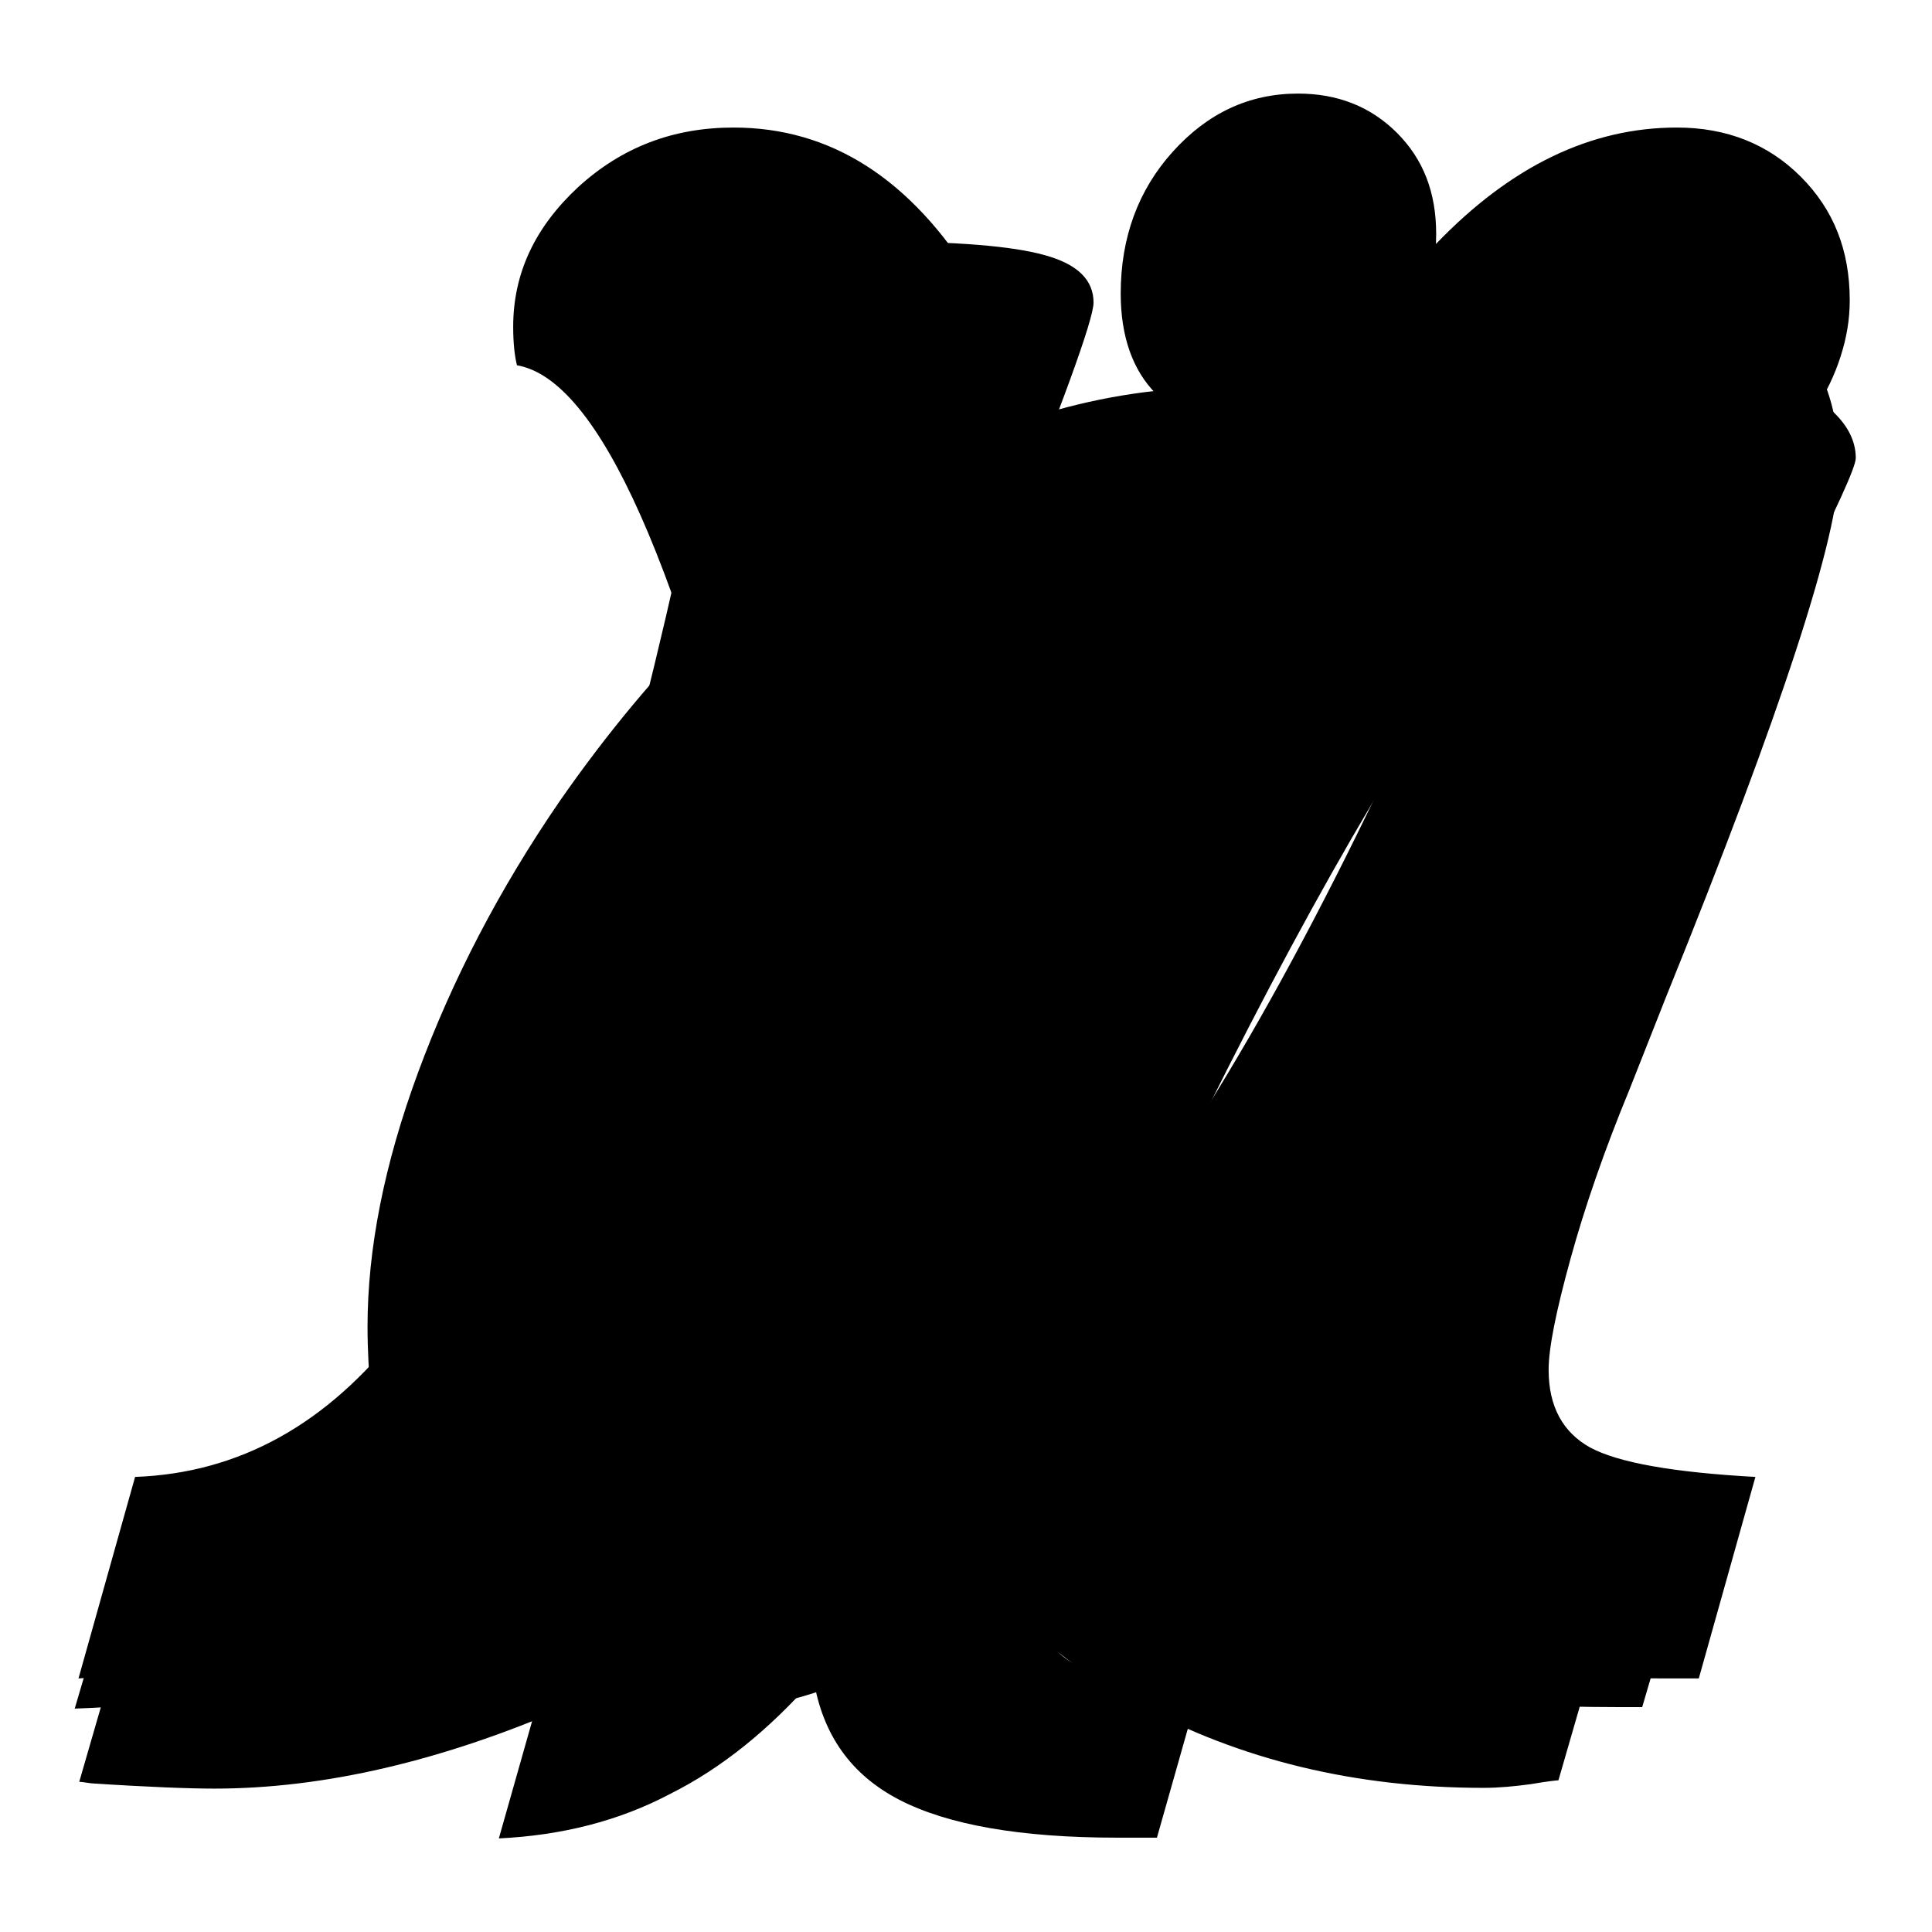
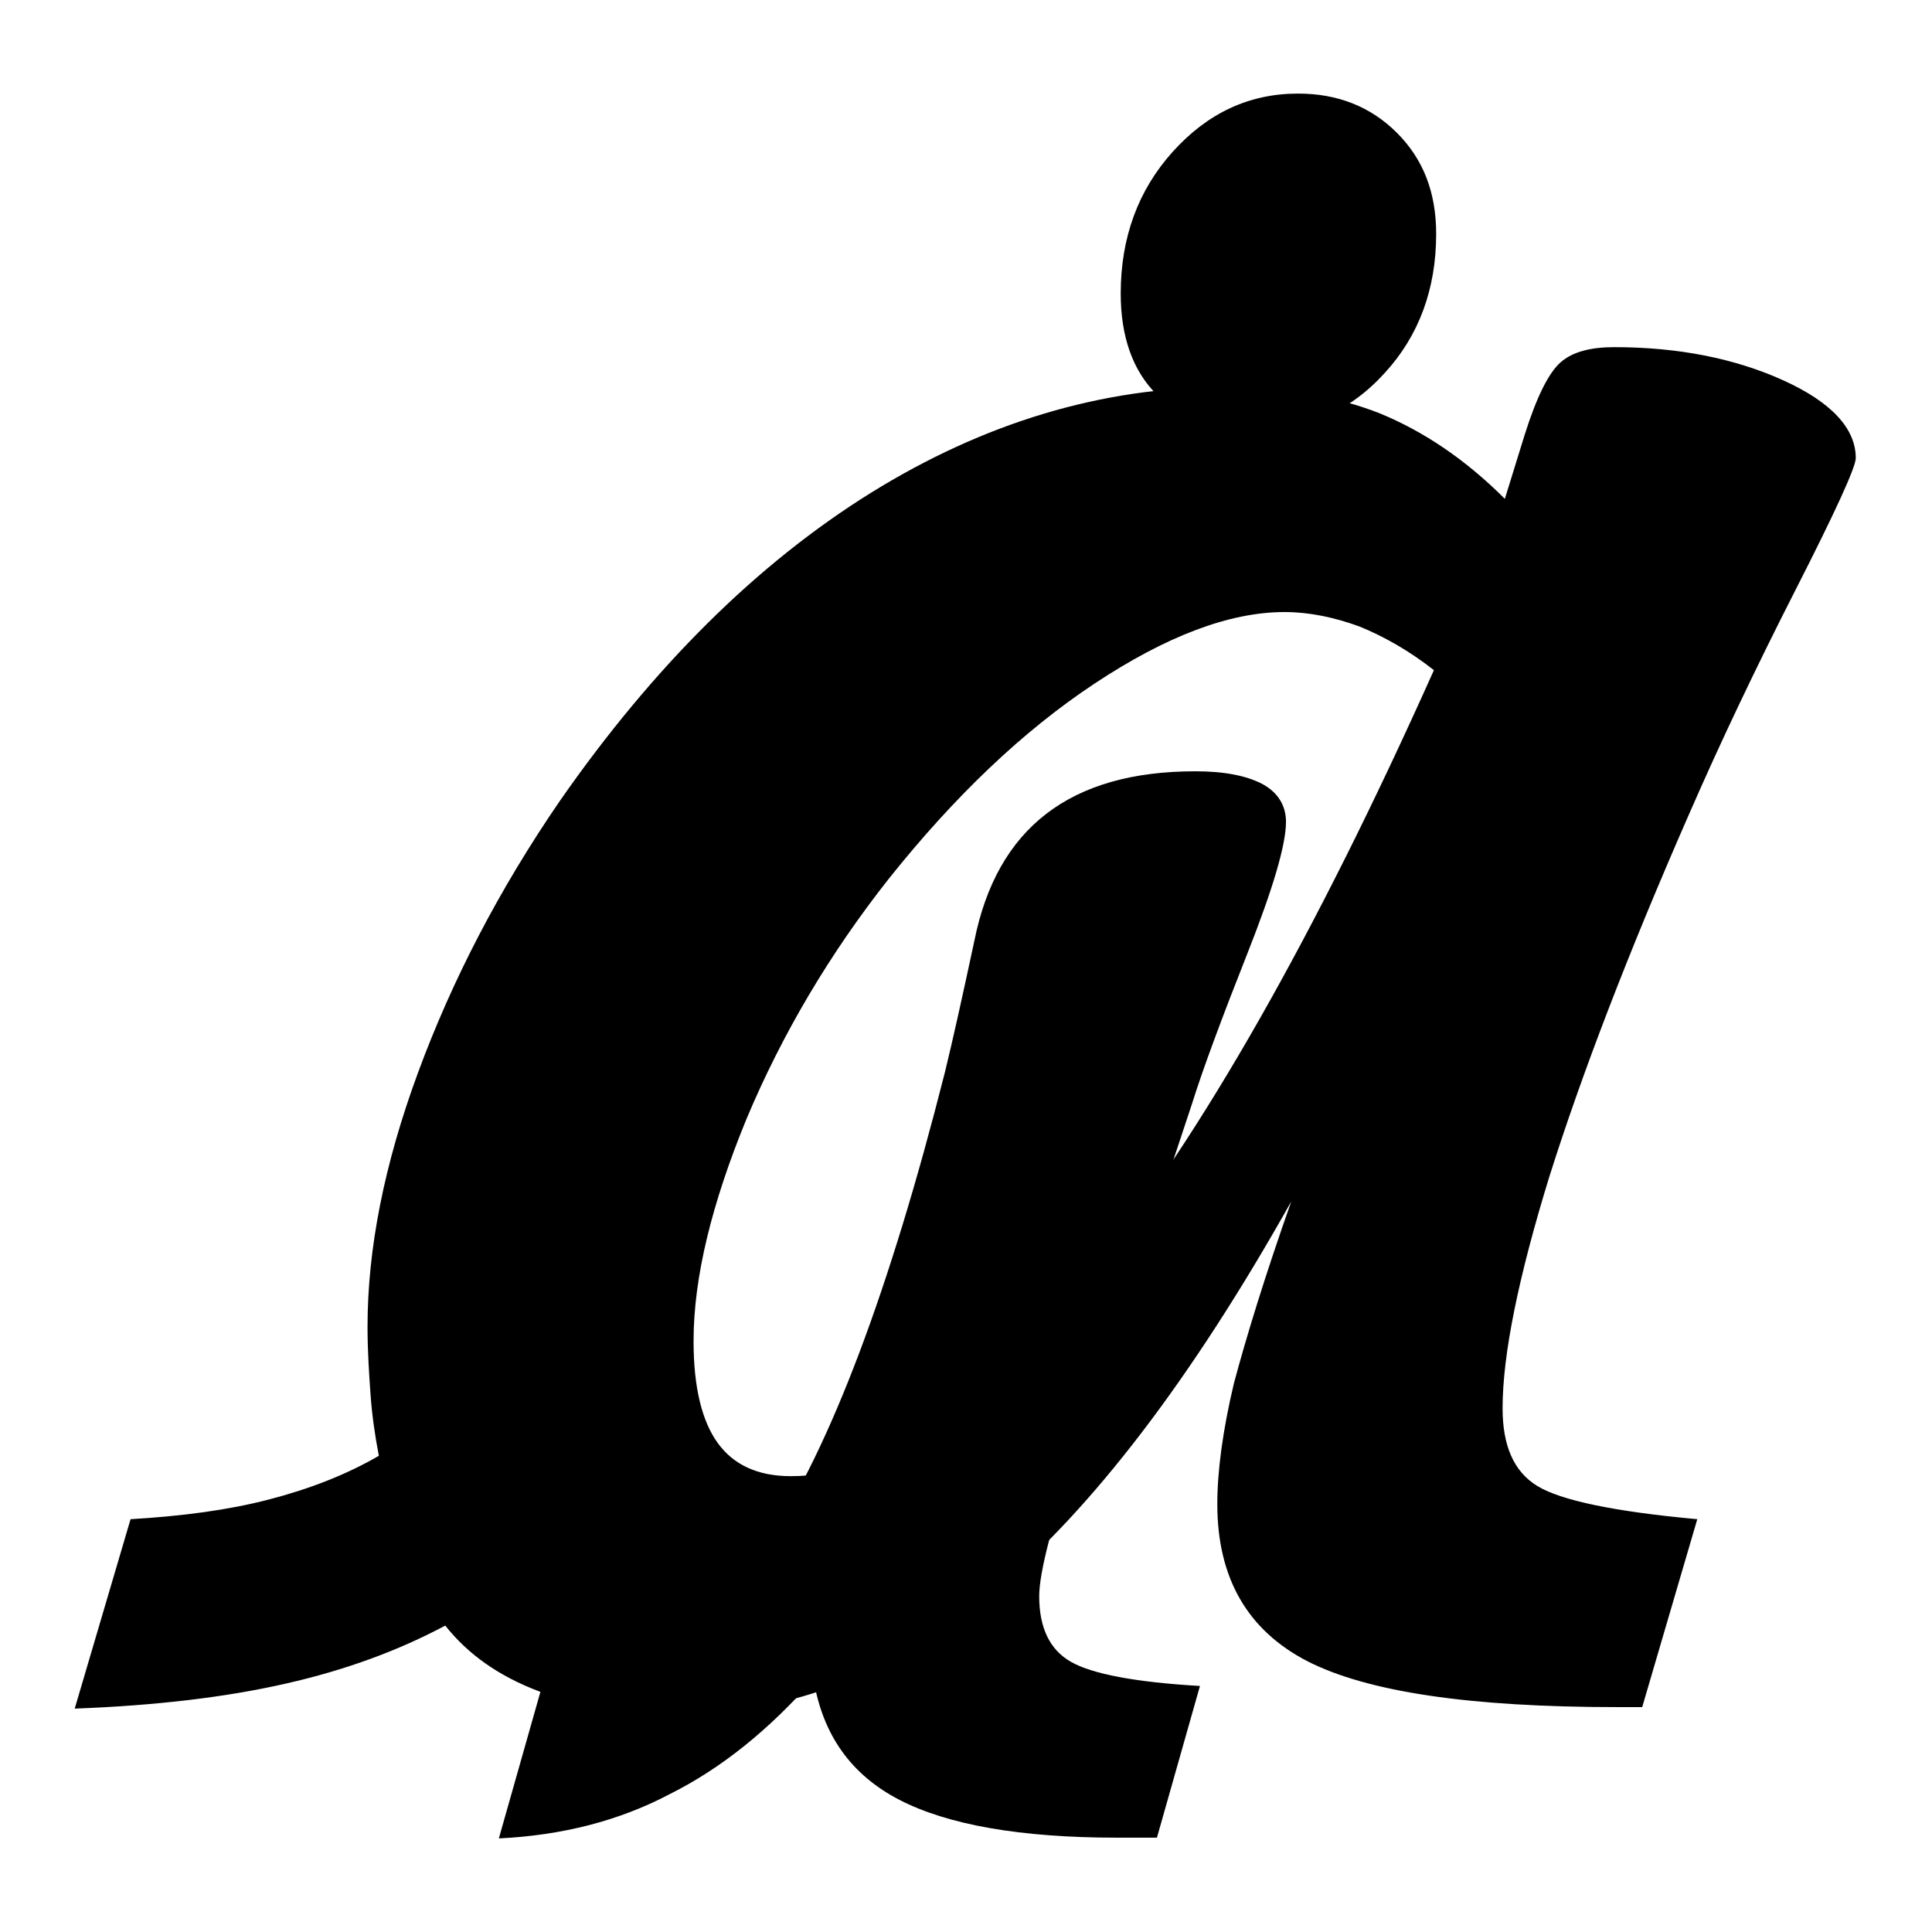
<svg xmlns="http://www.w3.org/2000/svg" version="1.1" x="0px" y="0px" viewBox="0 0 256 256" enable-background="new 0 0 256 256" xml:space="preserve">
  <g>
    <g>
-       <path fill="#000000" d="M10.5,236.1l9-31.1h3.7c14,0,28.3-3.8,43.1-11.4c14.8-7.6,29.5-18.7,44.1-33.3c-2.3-9.4-5.3-22-9-38c-11.1-47.4-22-72-32.9-73.9c-0.3-1.2-0.5-2.9-0.5-5.1c0-7.1,2.9-13.2,8.6-18.5c5.8-5.3,12.6-7.9,20.6-7.9c12.9,0,23.5,6.8,31.9,20.4c8.4,13.6,14.5,34.1,18.5,61.5c18.6-34,32.8-56.2,42.7-66.5c9.9-10.3,20.5-15.4,31.9-15.4c6.6,0,12.1,2.2,16.4,6.5c4.4,4.4,6.5,9.8,6.5,16.4c0,2.5-0.4,4.9-1.2,7.4c-0.8,2.5-1.9,4.8-3.4,7.1c-2.1-0.3-3.6-0.5-4.5-0.6c-0.8-0.1-1.7-0.1-2.6-0.1c-9.1,0-19.7,7.9-32.1,23.7c-12.3,15.8-26.2,39.2-41.5,70c3.7,17,9.9,30.1,18.6,39.1c8.7,9.1,21.1,15.2,37.1,18.4l-9,31.1c-0.1,0-1.3,0.1-3.6,0.5c-2.2,0.3-4.3,0.5-6.3,0.5c-17,0-32.3-3.7-45.9-11.1c-13.6-7.4-23-17.4-28.4-29.8c-14,12.6-29.5,22.6-46.6,29.9C58.6,233.4,42.8,237,28.4,237c-3.2,0-8.7-0.2-16.3-0.7C11.3,236.2,10.8,236.1,10.5,236.1z" />
      <path fill="#000000" d="M66.1,243.6l5.7-20.1c11.7-0.4,21.7-6.9,30-19.4c8.3-12.5,16.1-33.2,23.4-62c1.1-4.5,2.4-10.4,3.9-17.4c3-15,12.7-22.5,29.3-22.5c3.9,0,6.8,0.6,8.9,1.7c2,1.1,3.1,2.8,3.1,5c0,3-1.7,8.8-5.1,17.4c-3.4,8.6-5.9,15.3-7.4,20.1l-14.3,43.1l-0.6,1.8c-3.6,10.4-5.3,17.1-5.3,20.2c0,4.2,1.4,7.1,4.2,8.7c2.8,1.6,8.5,2.7,17.1,3.2l-5.7,20.1H148c-12.8,0-22.4-1.7-28.8-5c-6.4-3.3-10.2-8.6-11.4-16c-5.9,6.7-12.2,11.8-19,15.2C82,241.3,74.4,243.2,66.1,243.6z M166.5,56.9c-5.8,0-10.2-1.6-13.3-4.7c-3.1-3.1-4.7-7.6-4.7-13.3c0-7.4,2.3-13.7,6.9-18.8c4.6-5.1,10.1-7.7,16.6-7.7c5.2,0,9.6,1.7,13.1,5.2c3.5,3.5,5.2,7.9,5.2,13.4c0,7.3-2.3,13.5-6.8,18.4C178.9,54.5,173.3,56.9,166.5,56.9z" />
      <path fill="#000000" d="M171.1,159.2c-13.2,23.5-26.4,40.8-39.4,51.6c-13,10.9-26.9,16.3-41.8,16.3c-7.1,0-13.2-1-18.5-3s-9.4-4.9-12.4-8.7c-6.2,3.3-13.2,5.9-21.2,7.7c-7.9,1.8-17.2,2.9-27.9,3.3l7.4-25.1c6.8-0.4,12.9-1.2,18.3-2.6c5.4-1.4,10.3-3.3,14.6-5.8c-0.5-2.6-0.9-5.3-1.1-8.1c-0.2-2.8-0.4-5.8-0.4-9c0-10.3,2.2-21.5,6.7-33.7c4.5-12.2,10.7-24.2,18.8-36c12.4-17.8,26.1-31.4,41.2-40.8c15-9.3,30.6-14,46.7-14c8,0,15,1.2,20.8,3.5c5.8,2.4,11.3,6.1,16.5,11.3l2.6-8.4c1.6-5.1,3.2-8.3,4.8-9.7c1.6-1.4,4-2,7.1-2c8.5,0,16,1.5,22.4,4.4c6.4,2.9,9.6,6.4,9.6,10.3c0,1.2-2.7,7.1-8,17.5c-5.3,10.4-10,20.3-14.1,29.7c-8.2,18.7-14.3,34.7-18.5,48c-4.1,13.3-6.2,23.6-6.2,30.7c0,5,1.5,8.4,4.6,10.3c3.1,1.9,10.2,3.4,21.2,4.4l-7.3,24.9h-3.3c-19.5,0-33.1-2-41.1-6.1c-7.9-4.1-11.9-11-11.9-20.8c0-4.3,0.7-9.7,2.2-16C165.1,177.3,167.6,169.1,171.1,159.2z M190,88.8c-3.3-2.6-6.7-4.5-9.9-5.8c-3.3-1.2-6.6-1.9-9.9-1.9c-7.3,0-15.7,3.2-25.2,9.5c-9.5,6.3-18.5,14.9-27.2,25.8c-7.9,10-14.2,20.7-18.9,31.9c-4.6,11.2-7,21-7,29.4c0,6.1,1.1,10.6,3.2,13.5c2.1,2.9,5.3,4.4,9.7,4.4c12.1,0,25.5-9,39.9-27.1C159.2,150.4,174.3,123.9,190,88.8z" />
-       <path fill="#000000" d="M56.9,203.1c-5.8,5.9-12.5,10.5-20.3,13.7s-16.4,5.1-26.2,5.6l7.5-26.7c13.8-0.5,25.5-7,35.2-19.5c9.6-12.5,18.4-32.5,26.3-60.2c3.8-13.3,7.8-29.1,11.8-47.4C96.5,44.2,104.9,32,116.3,32c10.4,0,17.8,0.6,22.1,1.8c4.4,1.2,6.5,3.3,6.5,6.3c0,2.2-4.1,13.5-12.3,33.8c-8.2,20.3-15.4,39.9-21.7,58.9c20.6-33.4,39.4-57.7,56.4-73c17-15.3,33.8-23,50.1-23c8.3,0,14.8,2.2,19.4,6.6c4.6,4.4,6.9,10.6,6.9,18.5c0,9-7.6,32.3-22.9,70.1l-4.9,12.4c-3.3,8-5.9,15.5-7.8,22.4s-2.9,11.8-2.9,14.7c0,4.9,1.9,8.3,5.5,10.3c3.7,2,11,3.3,21.9,3.9l-7.5,26.7h-4.5c-21.6,0-37.4-2.9-47.5-8.7c-10.1-5.8-15.1-14.9-15.1-27.3c0-5.7,1.9-14.4,5.7-26.1c3.8-11.7,9.6-26.7,17.4-44.9l1.6-3.8c6.7-15.1,10.1-24.1,10.1-26.9c0-2.2-0.6-3.9-1.7-4.9s-2.9-1.6-5.2-1.6c-7.8,0-19.8,9.9-36.1,29.6c-16.3,19.8-30.5,43.8-42.8,71.9c-2.5,5.7-5.2,12.6-8.1,20.8c-5.5,15-16.3,22.5-32.4,22.5c-5.3,0-9-0.5-11.1-1.5c-2.1-1-3.2-2.7-3.2-5.2c0-1.3,0.4-3.1,1.1-5.2C54.1,209.2,55.3,206.4,56.9,203.1z" />
    </g>
  </g>
</svg>